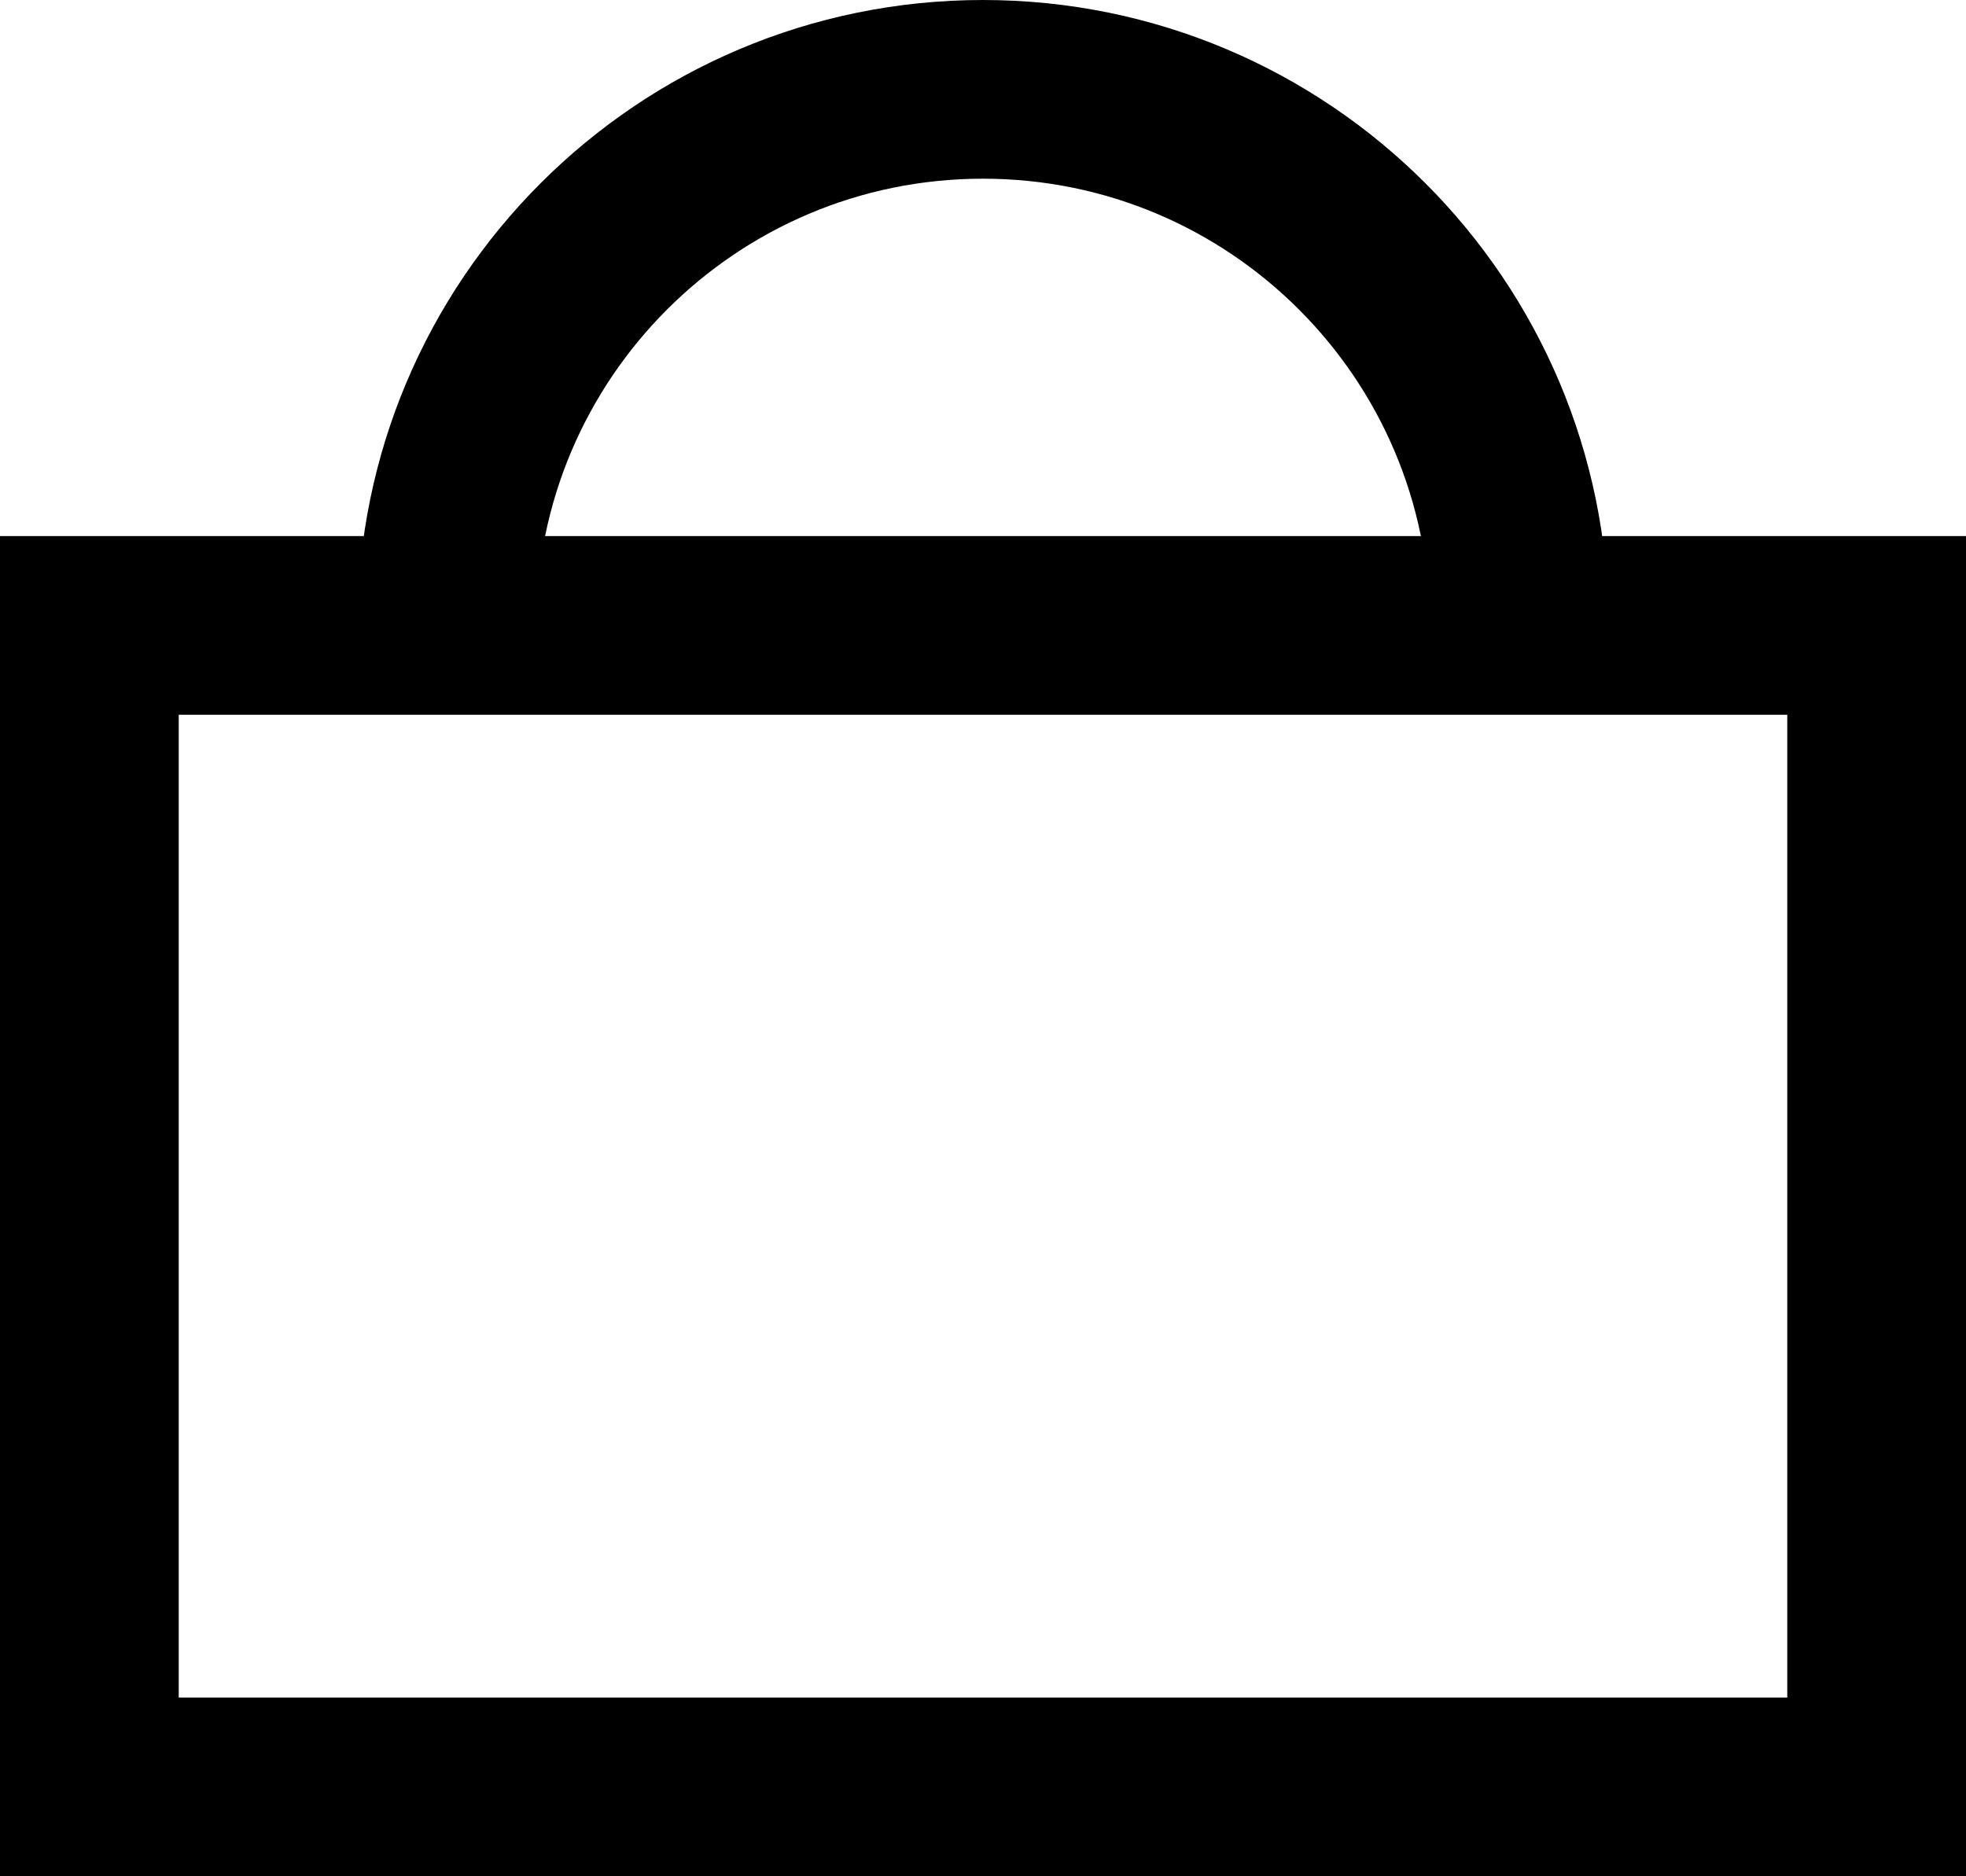
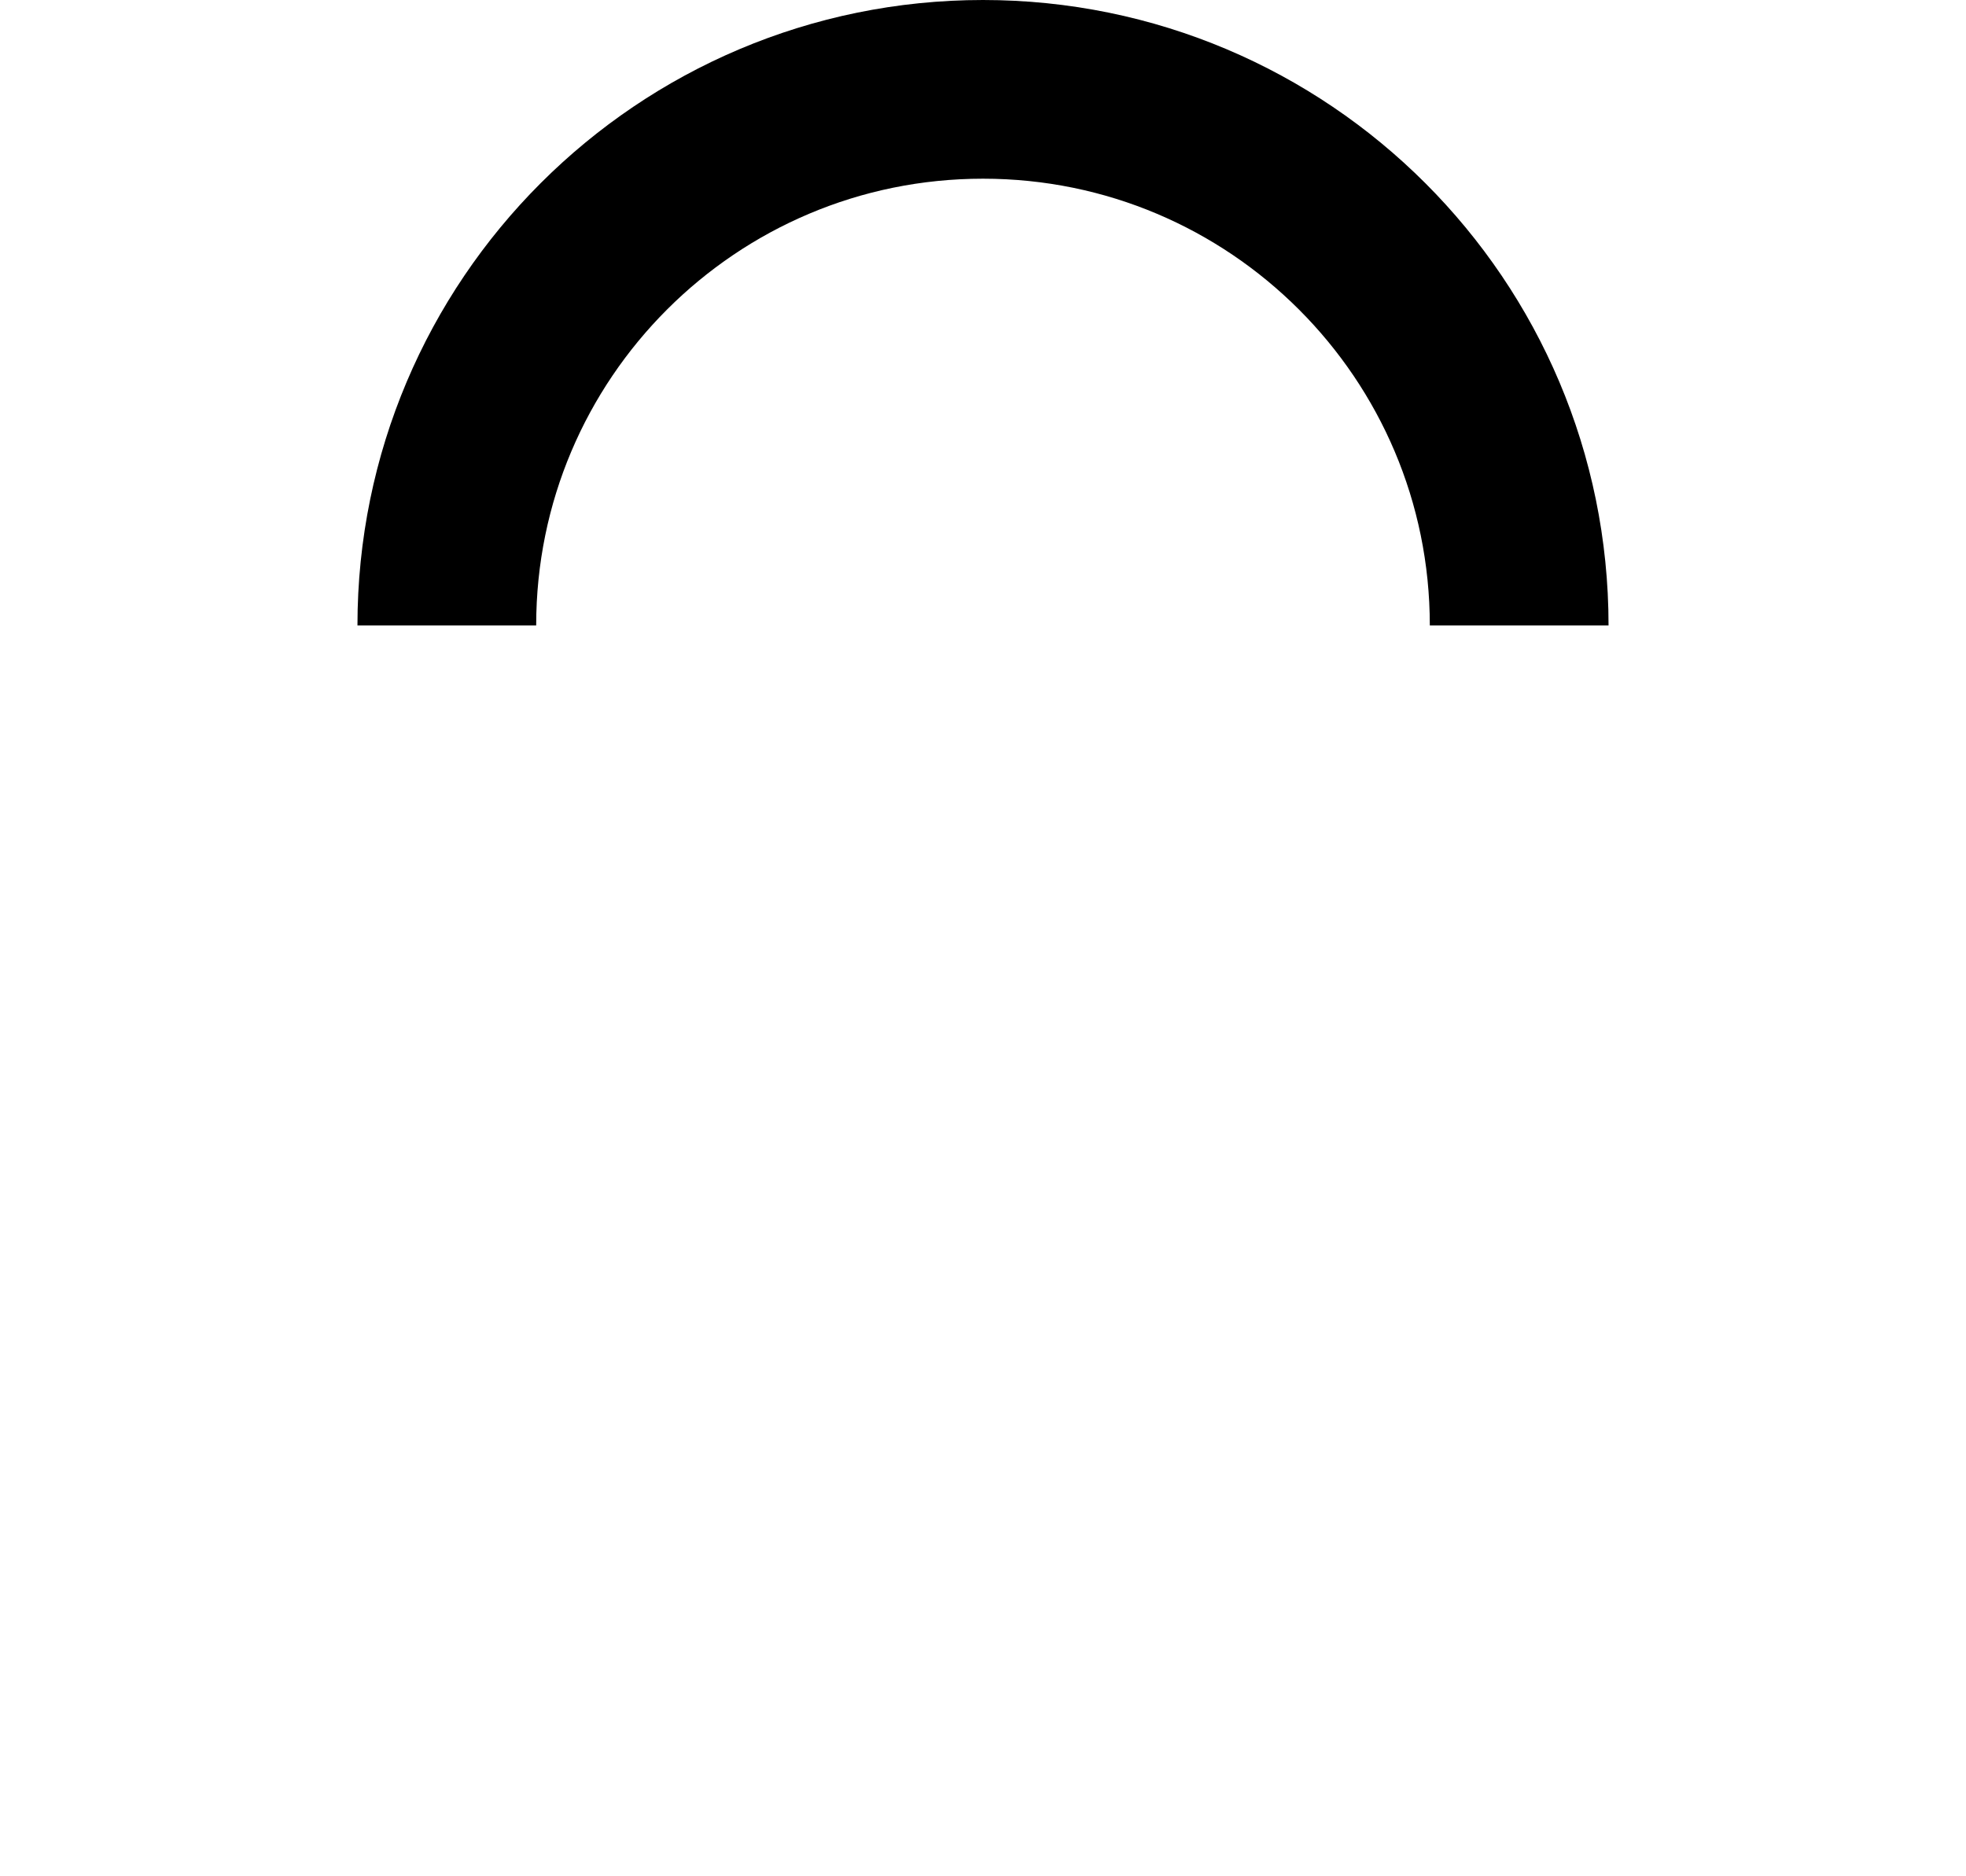
<svg xmlns="http://www.w3.org/2000/svg" width="22" height="21" viewBox="0 0 22 21" fill="none">
-   <rect x="1" y="7" width="20" height="13" stroke="black" stroke-width="2" />
  <path d="M17 7C17 3.686 14.314 1 11 1C7.686 1 5 3.686 5 7" stroke="black" stroke-width="2" />
</svg>